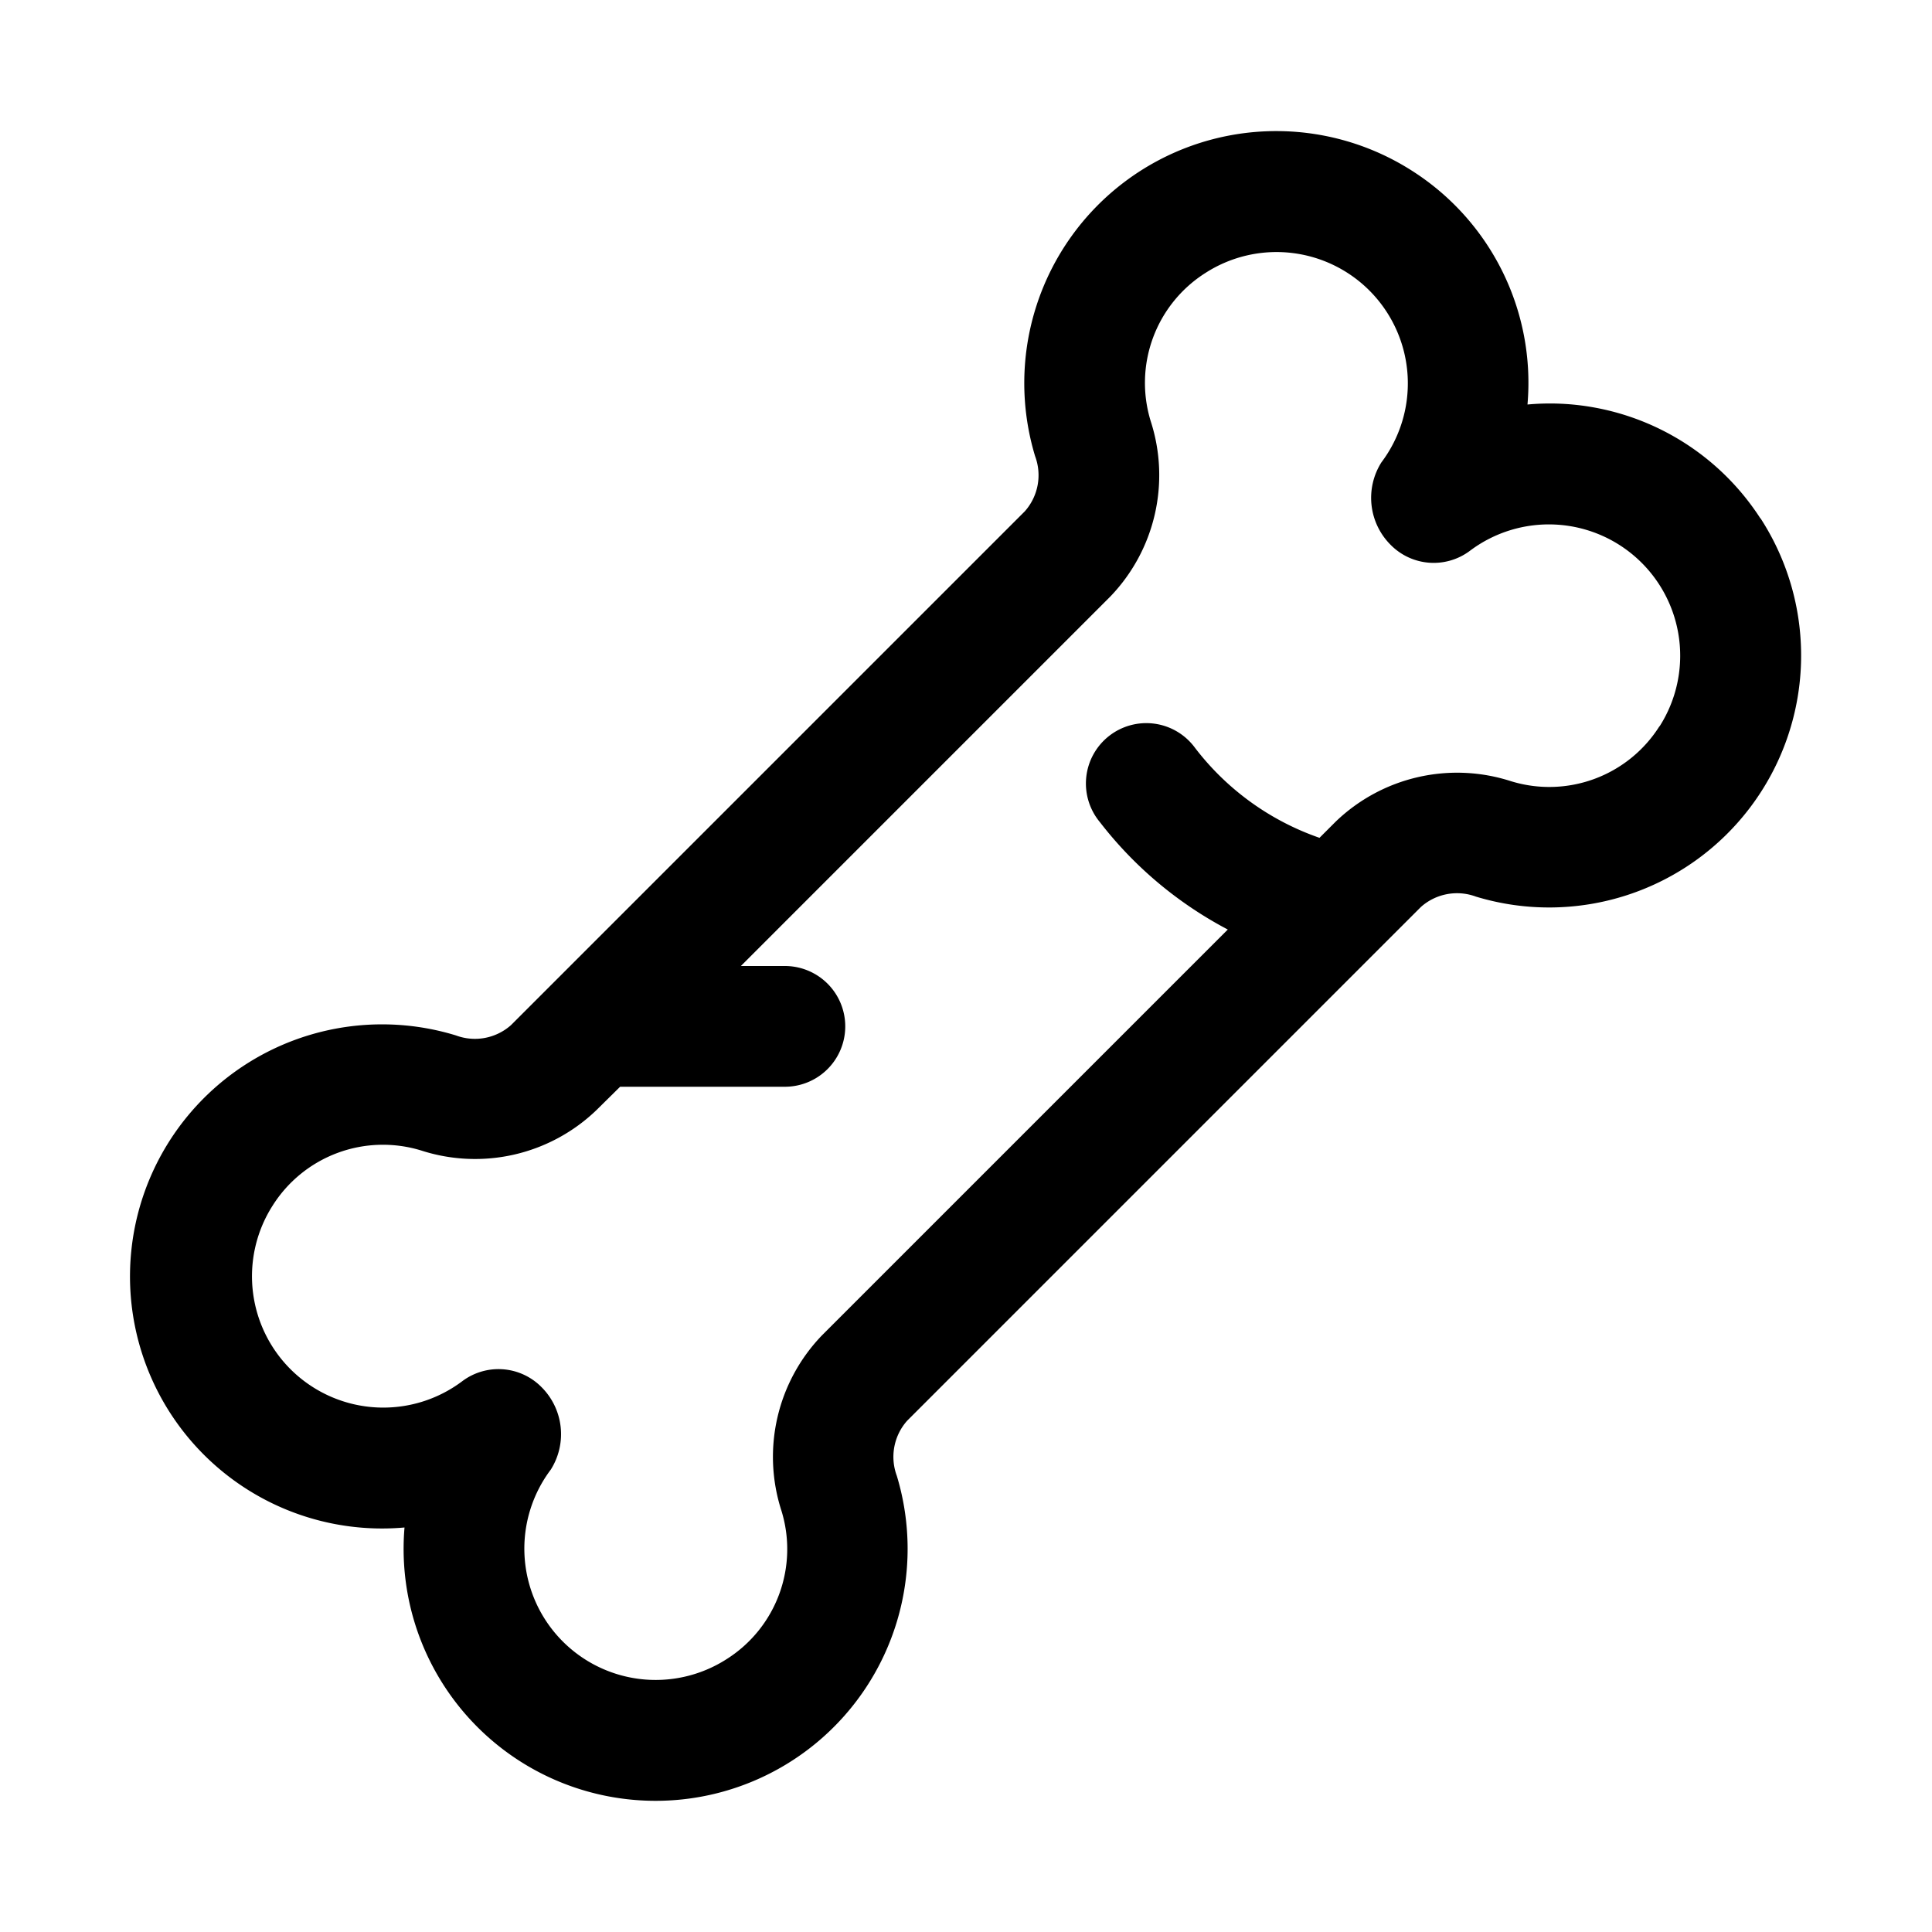
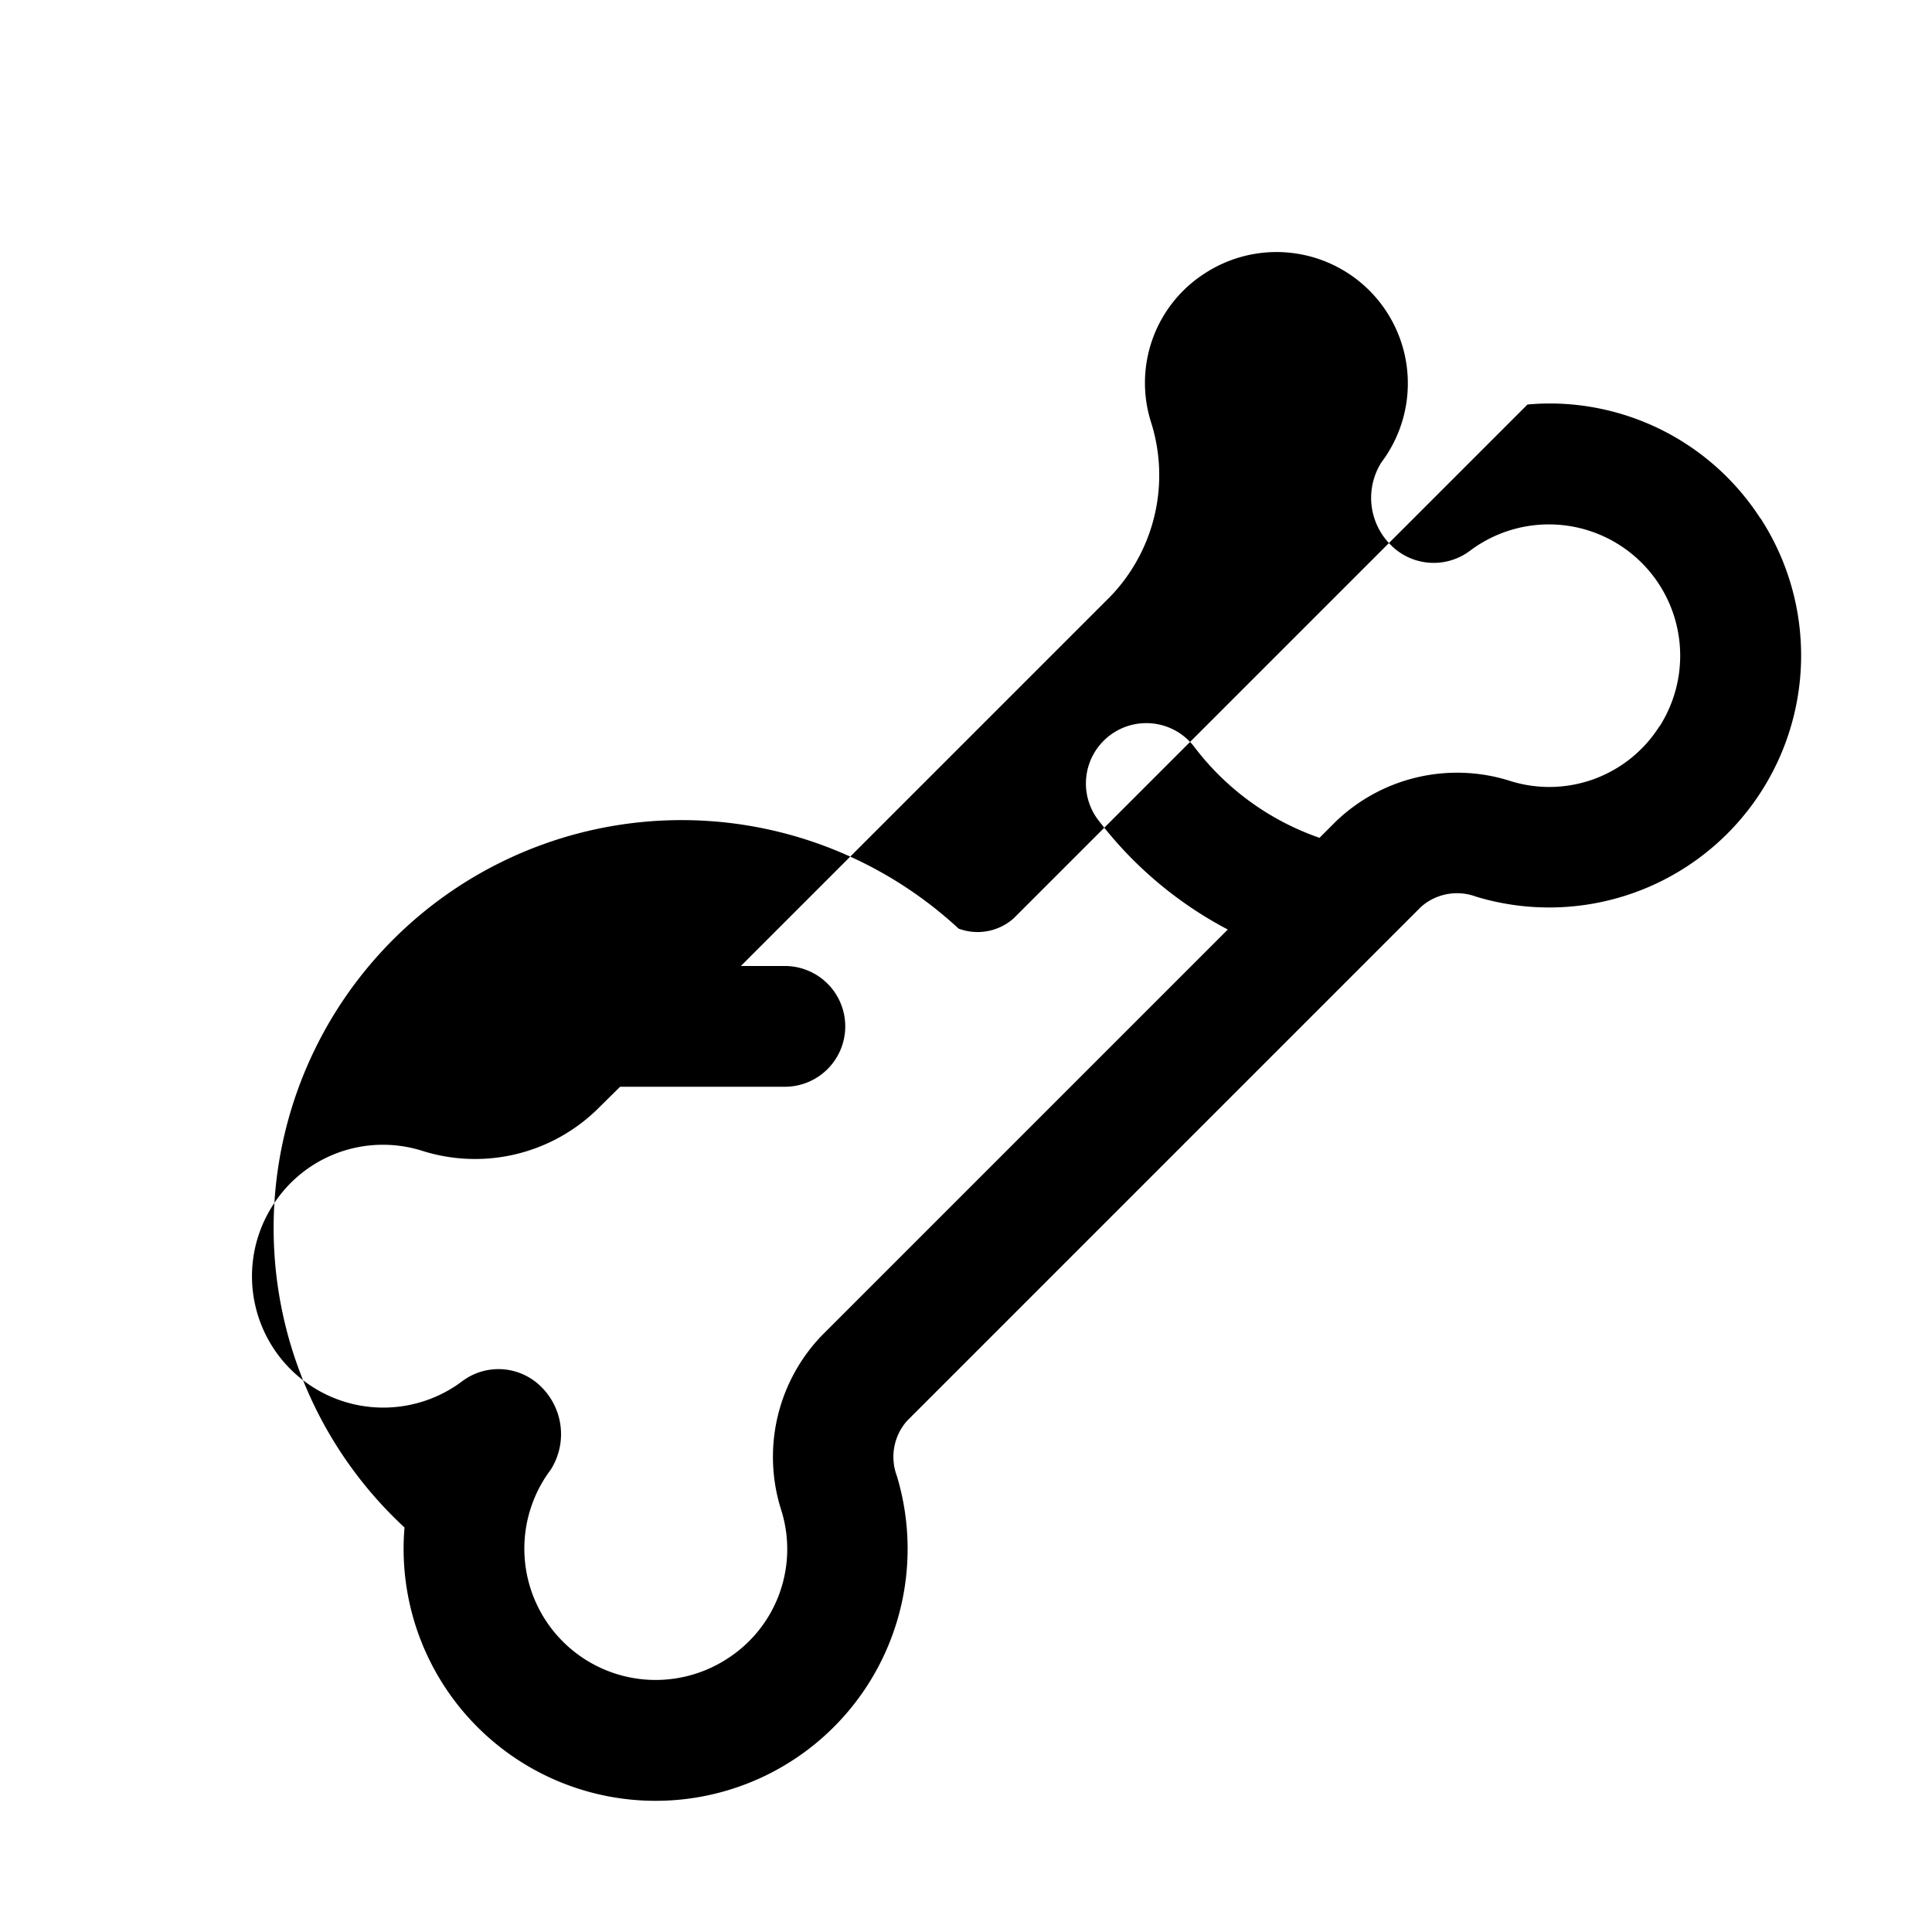
<svg xmlns="http://www.w3.org/2000/svg" viewBox="0 0 32 32" id="bone">
-   <path d="M29.158,8.587a4.156,4.156,0,0,0-2.777-1.842A4.089,4.089,0,0,0,25.3,6.7a4.162,4.162,0,0,0-1.89-3.857,4.174,4.174,0,0,0-6.265,4.714.9.9,0,0,1-.171.912l-8.51,8.51a.9.9,0,0,1-.912.171A4.175,4.175,0,1,0,6.7,25.3a4.174,4.174,0,1,0,8.154-.856.9.9,0,0,1,.171-.912l8.51-8.51a.9.9,0,0,1,.912-.171,4.174,4.174,0,0,0,4.713-6.266Zm-1.671,3.44a2.158,2.158,0,0,1-2.464.911,2.9,2.9,0,0,0-2.9.671l-.268.268a4.418,4.418,0,0,1-2.063-1.492,1,1,0,1,0-1.576,1.23,6.494,6.494,0,0,0,2.12,1.781l-6.723,6.723a2.9,2.9,0,0,0-.671,2.9,2.155,2.155,0,0,1-.911,2.464,2.175,2.175,0,0,1-2.908-3.142,1.1,1.1,0,0,0-.159-1.371,1,1,0,0,0-1.306-.094,2.175,2.175,0,0,1-3.142-2.908,2.16,2.16,0,0,1,2.464-.911,2.9,2.9,0,0,0,2.9-.671L10.271,18H13a1,1,0,0,0,0-2h-.729l6.119-6.119a2.9,2.9,0,0,0,.671-2.9,2.155,2.155,0,0,1,.911-2.464,2.175,2.175,0,0,1,2.908,3.142,1.1,1.1,0,0,0,.159,1.371,1,1,0,0,0,1.306.094,2.175,2.175,0,0,1,3.142,2.908Z" />
+   <path d="M29.158,8.587a4.156,4.156,0,0,0-2.777-1.842A4.089,4.089,0,0,0,25.3,6.7l-8.51,8.51a.9.9,0,0,1-.912.171A4.175,4.175,0,1,0,6.7,25.3a4.174,4.174,0,1,0,8.154-.856.9.9,0,0,1,.171-.912l8.51-8.51a.9.9,0,0,1,.912-.171,4.174,4.174,0,0,0,4.713-6.266Zm-1.671,3.44a2.158,2.158,0,0,1-2.464.911,2.9,2.9,0,0,0-2.9.671l-.268.268a4.418,4.418,0,0,1-2.063-1.492,1,1,0,1,0-1.576,1.23,6.494,6.494,0,0,0,2.12,1.781l-6.723,6.723a2.9,2.9,0,0,0-.671,2.9,2.155,2.155,0,0,1-.911,2.464,2.175,2.175,0,0,1-2.908-3.142,1.1,1.1,0,0,0-.159-1.371,1,1,0,0,0-1.306-.094,2.175,2.175,0,0,1-3.142-2.908,2.16,2.16,0,0,1,2.464-.911,2.9,2.9,0,0,0,2.9-.671L10.271,18H13a1,1,0,0,0,0-2h-.729l6.119-6.119a2.9,2.9,0,0,0,.671-2.9,2.155,2.155,0,0,1,.911-2.464,2.175,2.175,0,0,1,2.908,3.142,1.1,1.1,0,0,0,.159,1.371,1,1,0,0,0,1.306.094,2.175,2.175,0,0,1,3.142,2.908Z" />
</svg>